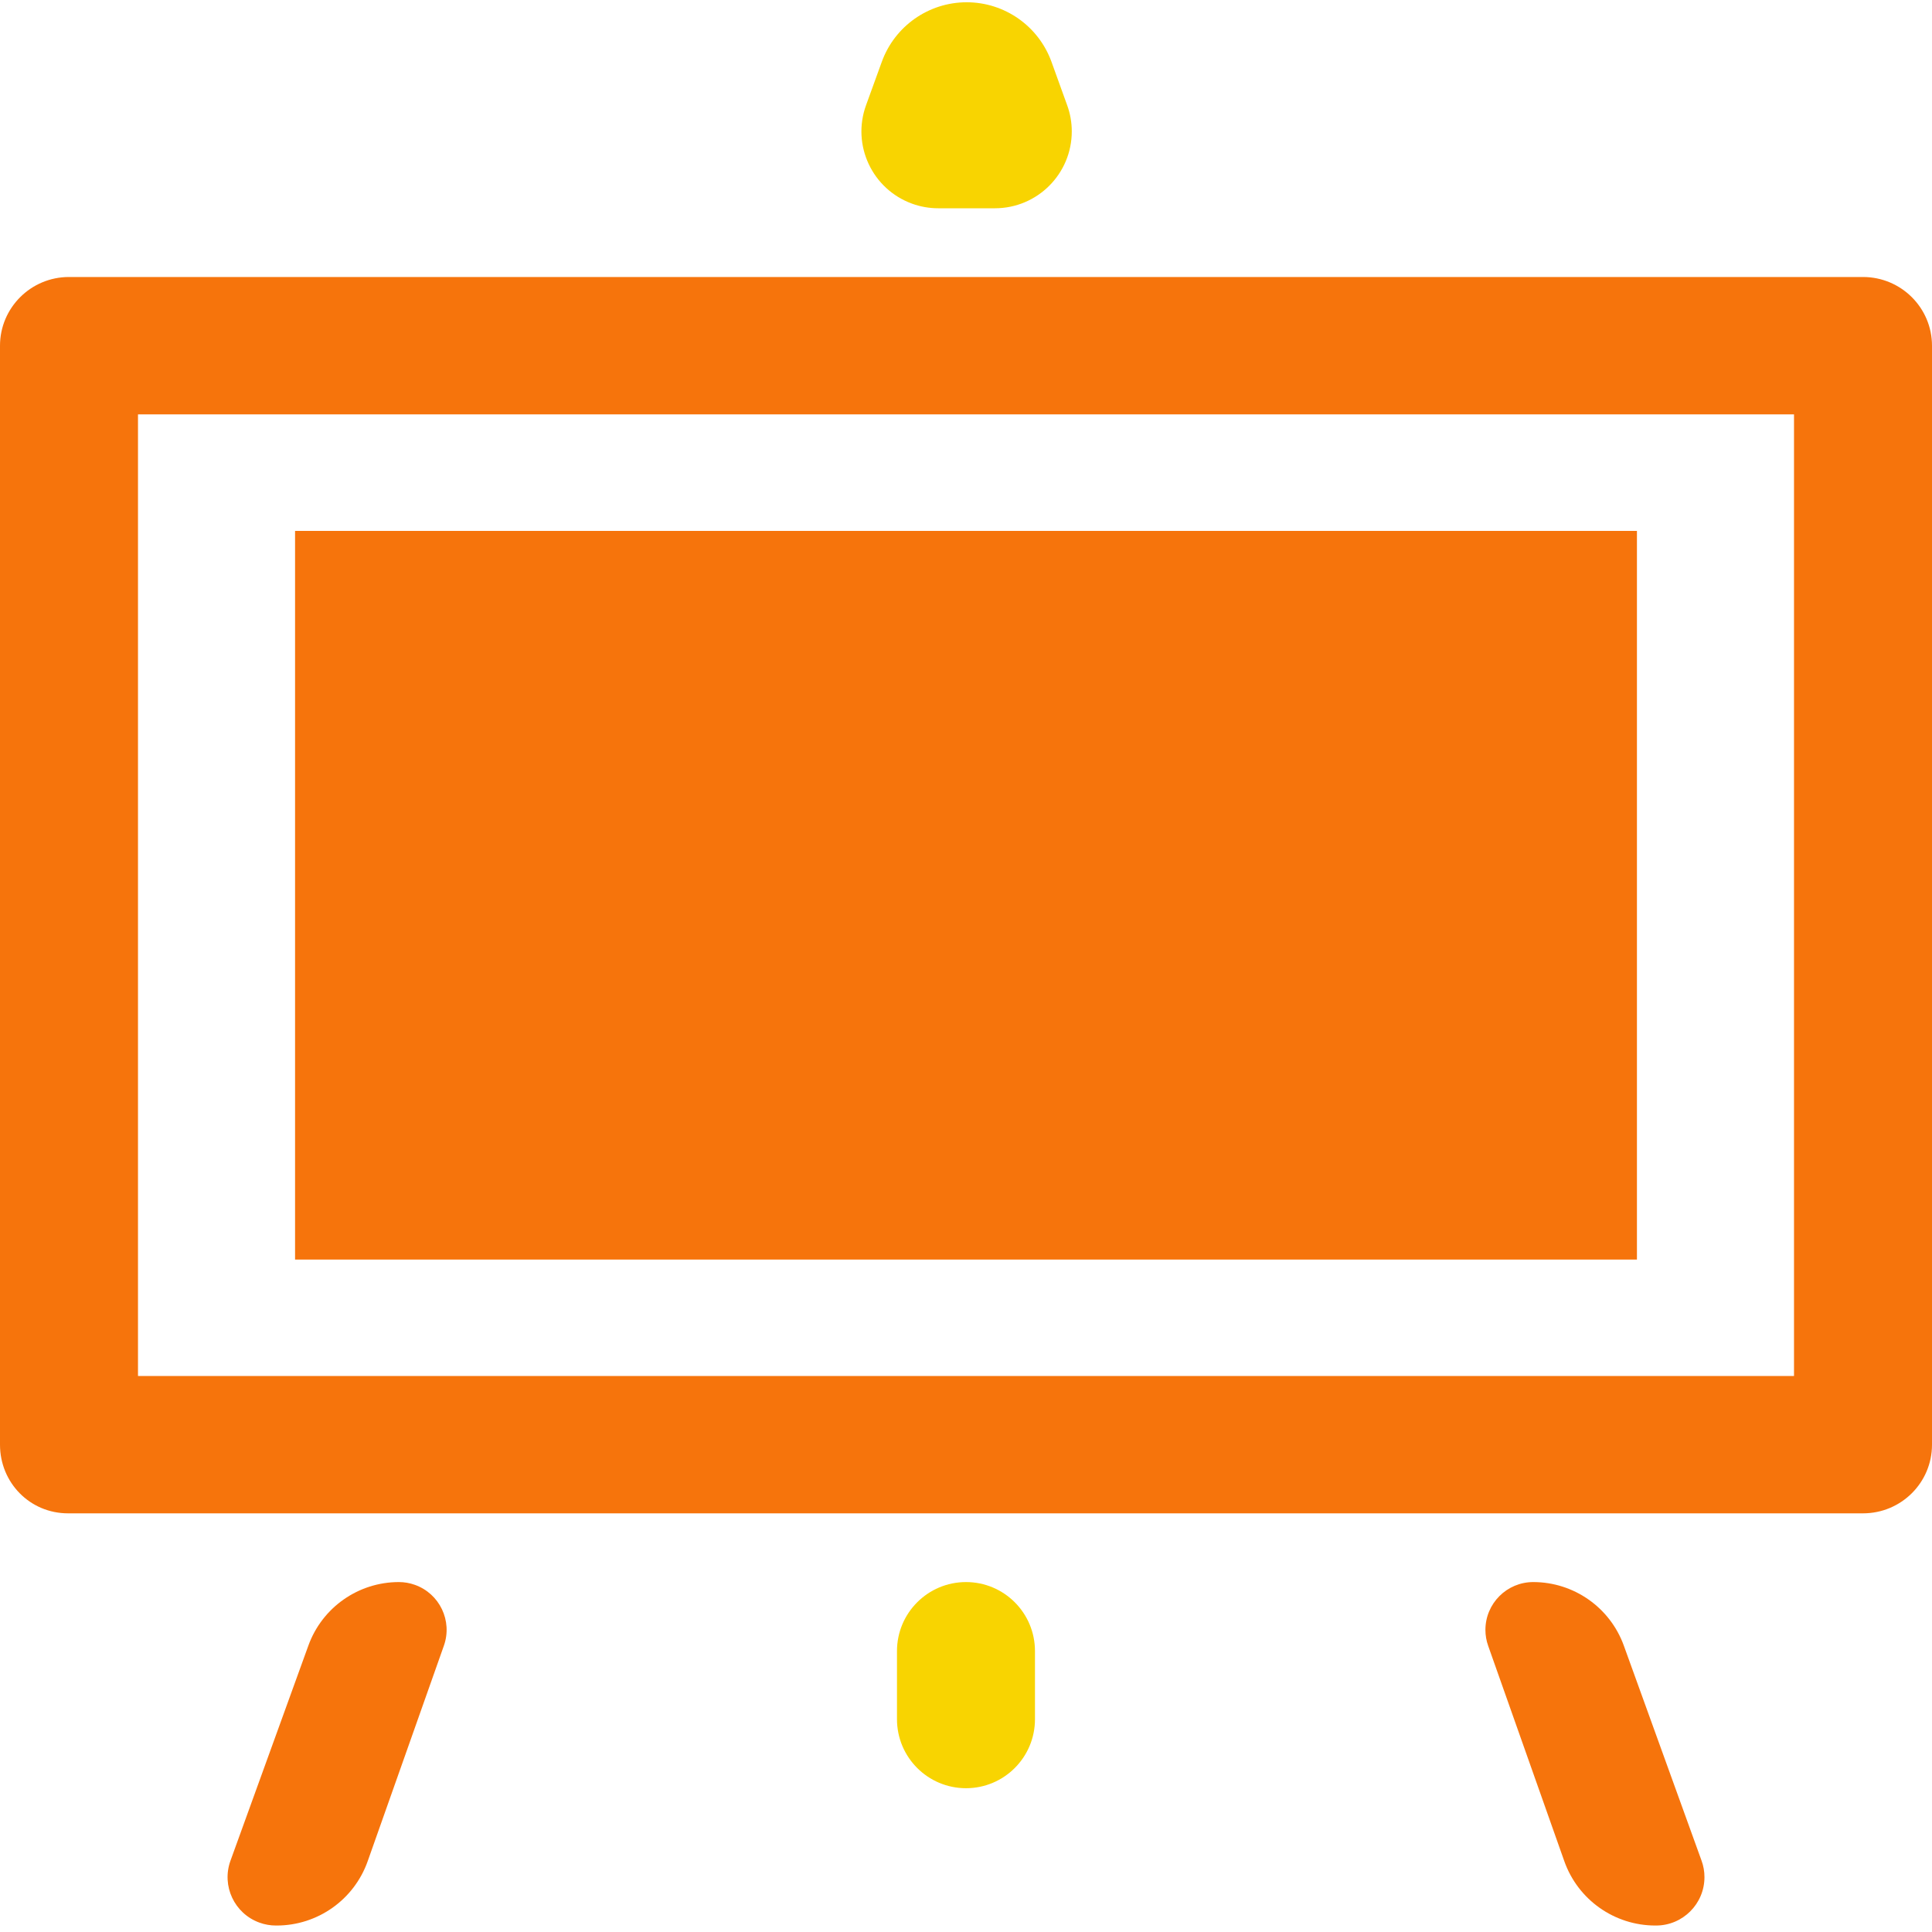
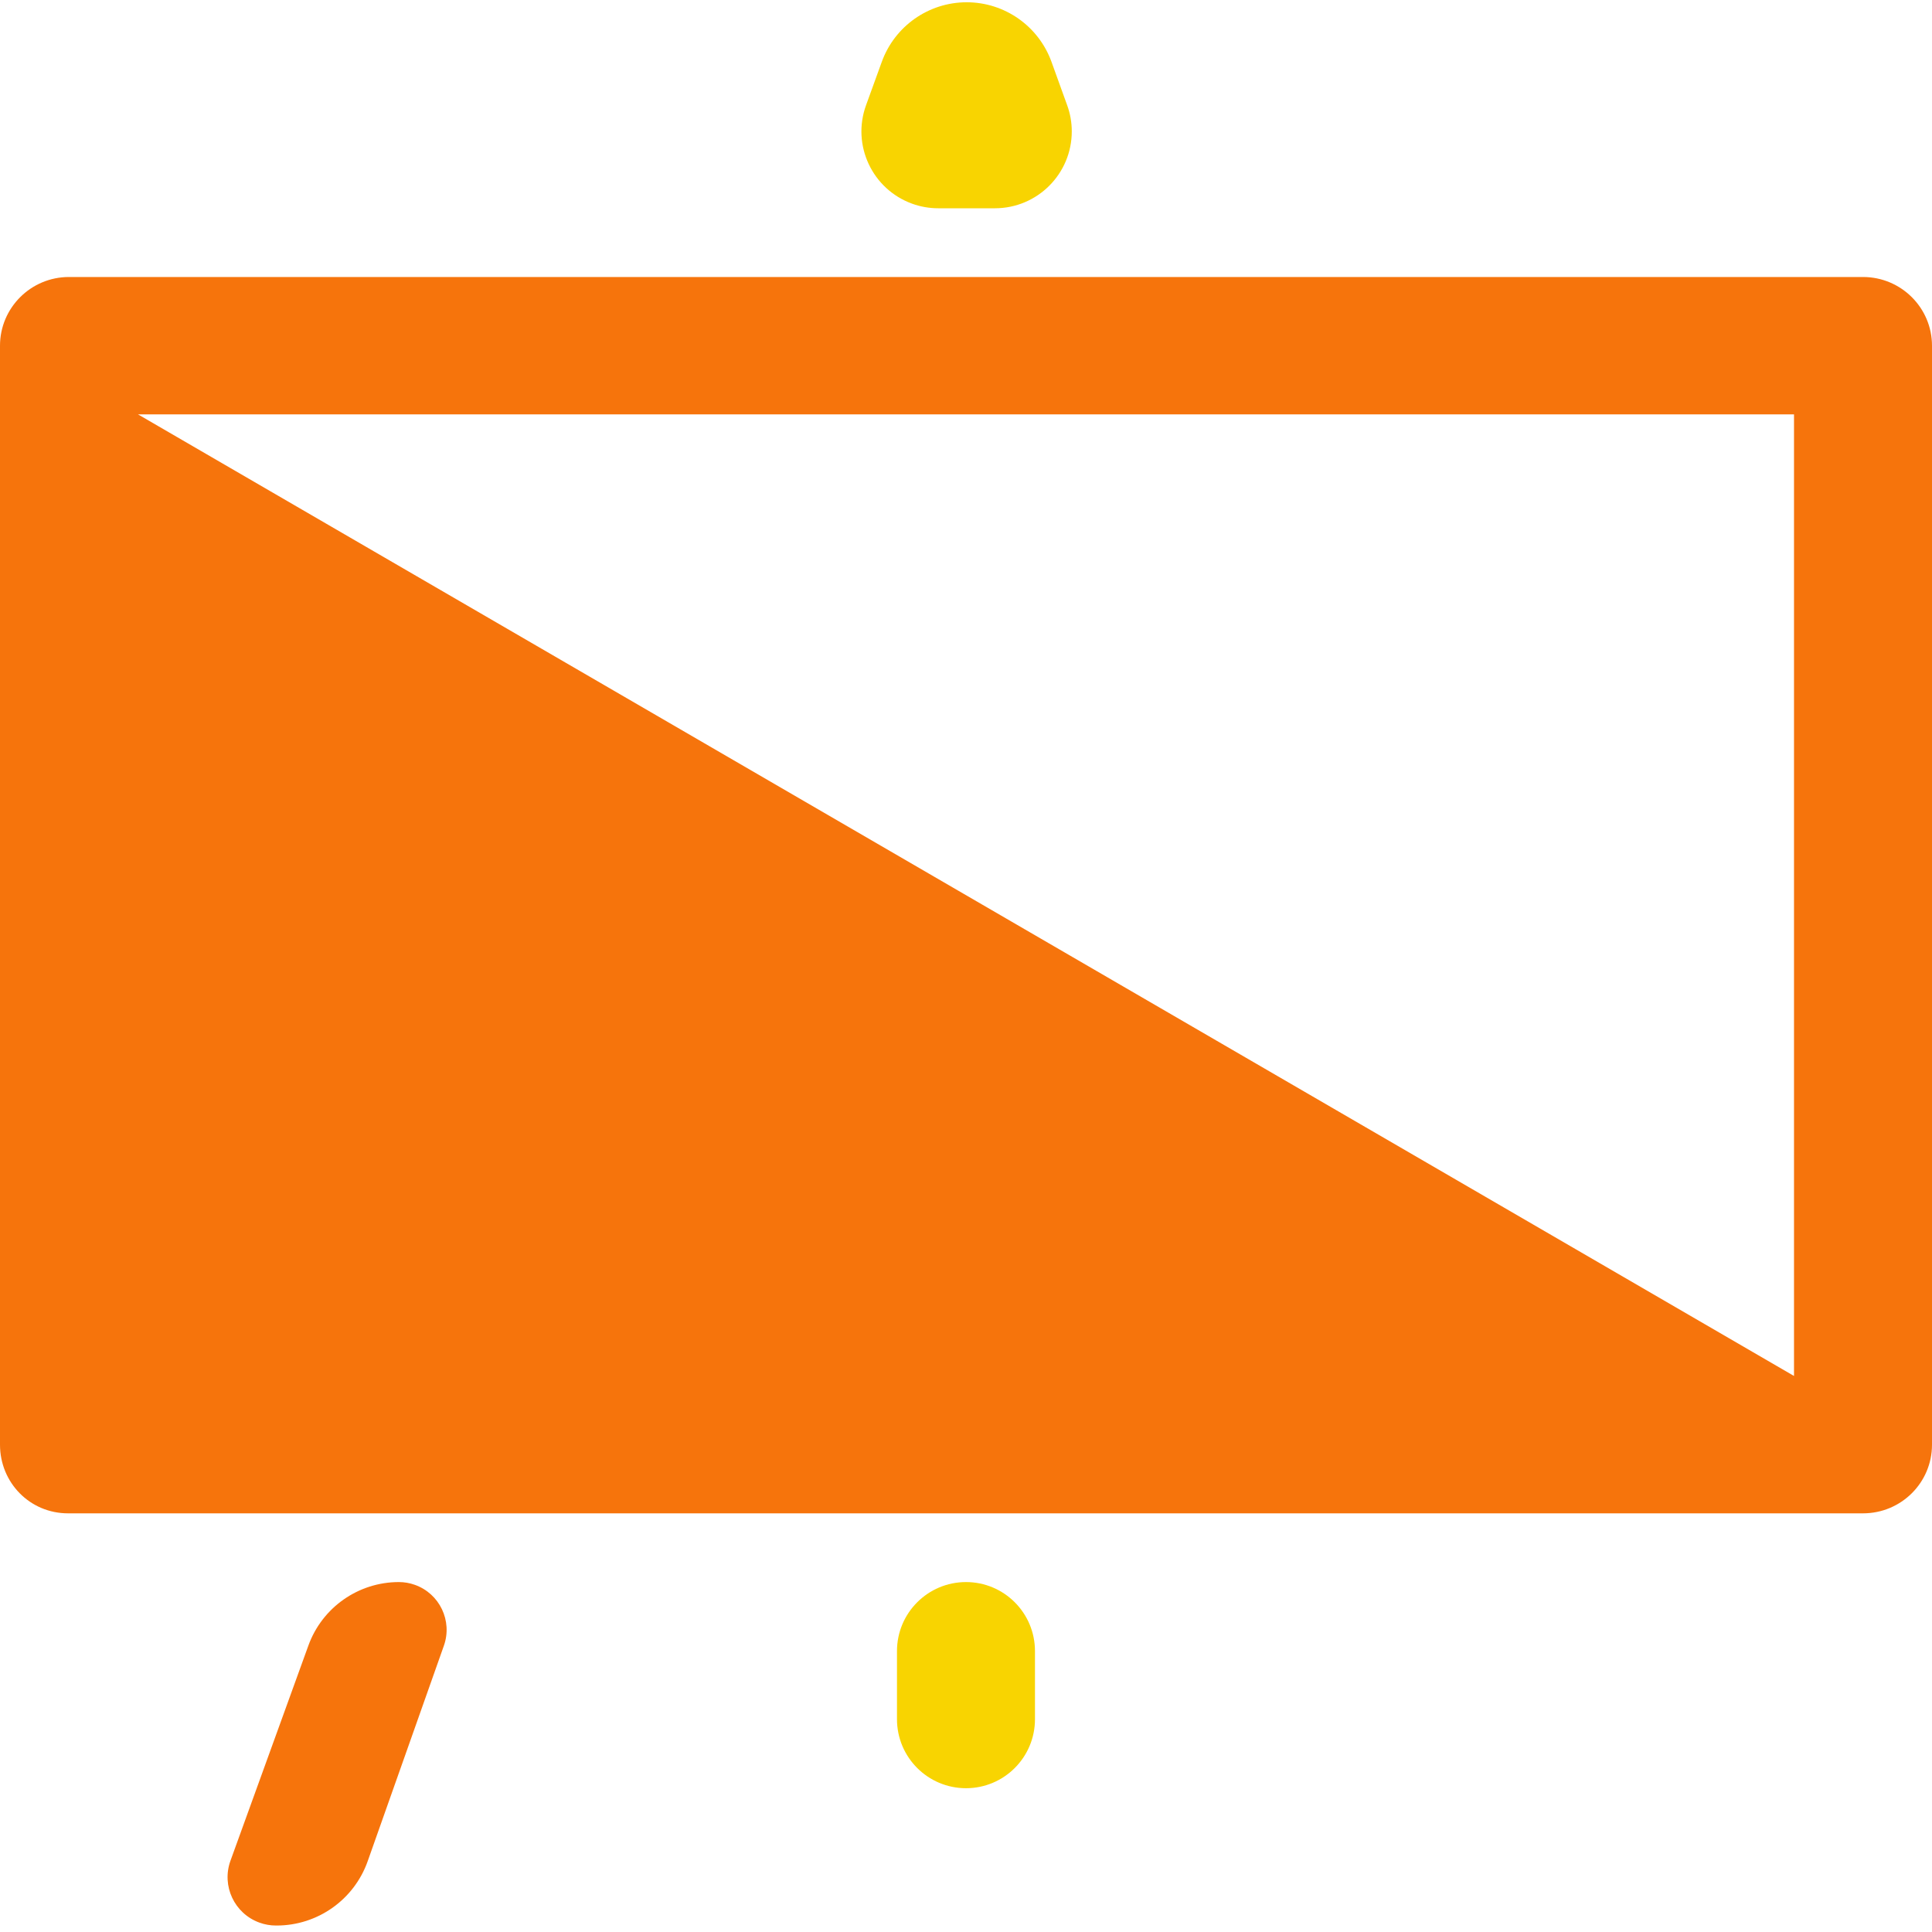
<svg xmlns="http://www.w3.org/2000/svg" width="40px" height="40px" viewBox="0 0 40 40" version="1.1">
  <title>培训宣传</title>
  <g id="页面-1" stroke="none" stroke-width="1" fill="none" fill-rule="evenodd">
    <g id="画板" transform="translate(-257, -5146)" fill-rule="nonzero">
      <g id="培训宣传" transform="translate(257, 5146)">
-         <path d="M38.571,5.735 C39.361,5.735 40,6.373 40,7.158 L40,7.158 L40,29.911 C40,30.697 39.361,31.332 38.572,31.332 L38.572,31.332 L1.408,31.332 C0.619,31.332 0,30.697 0,29.911 L0,29.911 L0,7.158 C0,6.373 0.639,5.735 1.428,5.735 L1.428,5.735 Z M37.143,8.579 L2.857,8.579 L2.857,28.488 L37.143,28.488 L37.143,8.579 Z" id="形状结合" fill="#F6740C" />
-         <polygon id="路径" fill="#F6740C" points="33.891 10.992 33.891 26.078 6.109 26.078 6.109 10.992" />
+         <path d="M38.571,5.735 C39.361,5.735 40,6.373 40,7.158 L40,7.158 L40,29.911 C40,30.697 39.361,31.332 38.572,31.332 L38.572,31.332 L1.408,31.332 C0.619,31.332 0,30.697 0,29.911 L0,29.911 L0,7.158 C0,6.373 0.639,5.735 1.428,5.735 L1.428,5.735 Z M37.143,8.579 L2.857,8.579 L37.143,28.488 L37.143,8.579 Z" id="形状结合" fill="#F6740C" />
        <path d="M5.714,39.866 L5.728,39.866 C6.575,39.866 7.331,39.332 7.613,38.533 L9.19,34.073 C9.372,33.558 9.102,32.994 8.588,32.812 C8.482,32.774 8.371,32.755 8.258,32.755 C7.419,32.755 6.67,33.281 6.385,34.069 L4.772,38.523 C4.583,39.044 4.852,39.618 5.372,39.806 C5.482,39.846 5.597,39.866 5.714,39.866 Z" id="路径" fill="#F6740C" />
        <path d="M18.257,1.279 L17.93,2.18 C17.631,3.005 18.058,3.917 18.884,4.217 C19.057,4.28 19.241,4.312 19.426,4.312 L20.599,4.312 C21.477,4.312 22.19,3.599 22.19,2.721 C22.19,2.536 22.158,2.353 22.095,2.18 L21.77,1.28 C21.502,0.54 20.8,0.047 20.014,0.047 C19.227,0.047 18.525,0.54 18.257,1.279 Z" id="路径" fill="#F8D401" />
-         <path d="M30.811,34.075 L32.387,38.533 C32.669,39.332 33.425,39.866 34.272,39.866 L34.286,39.866 C34.84,39.866 35.289,39.417 35.289,38.864 C35.289,38.748 35.269,38.632 35.229,38.523 L33.62,34.072 C33.335,33.282 32.584,32.755 31.744,32.755 C31.197,32.755 30.754,33.199 30.754,33.745 C30.754,33.858 30.773,33.969 30.811,34.075 Z" id="路径" fill="#F6740C" />
        <path d="M21.428,34.184 L21.428,35.594 C21.428,36.383 20.789,37.023 20,37.023 C19.211,37.023 18.571,36.383 18.571,35.594 L18.571,34.184 C18.571,33.395 19.211,32.755 20,32.755 C20.789,32.755 21.428,33.395 21.428,34.184 Z" id="路径" fill="#F8D401" />
      </g>
    </g>
  </g>
</svg>